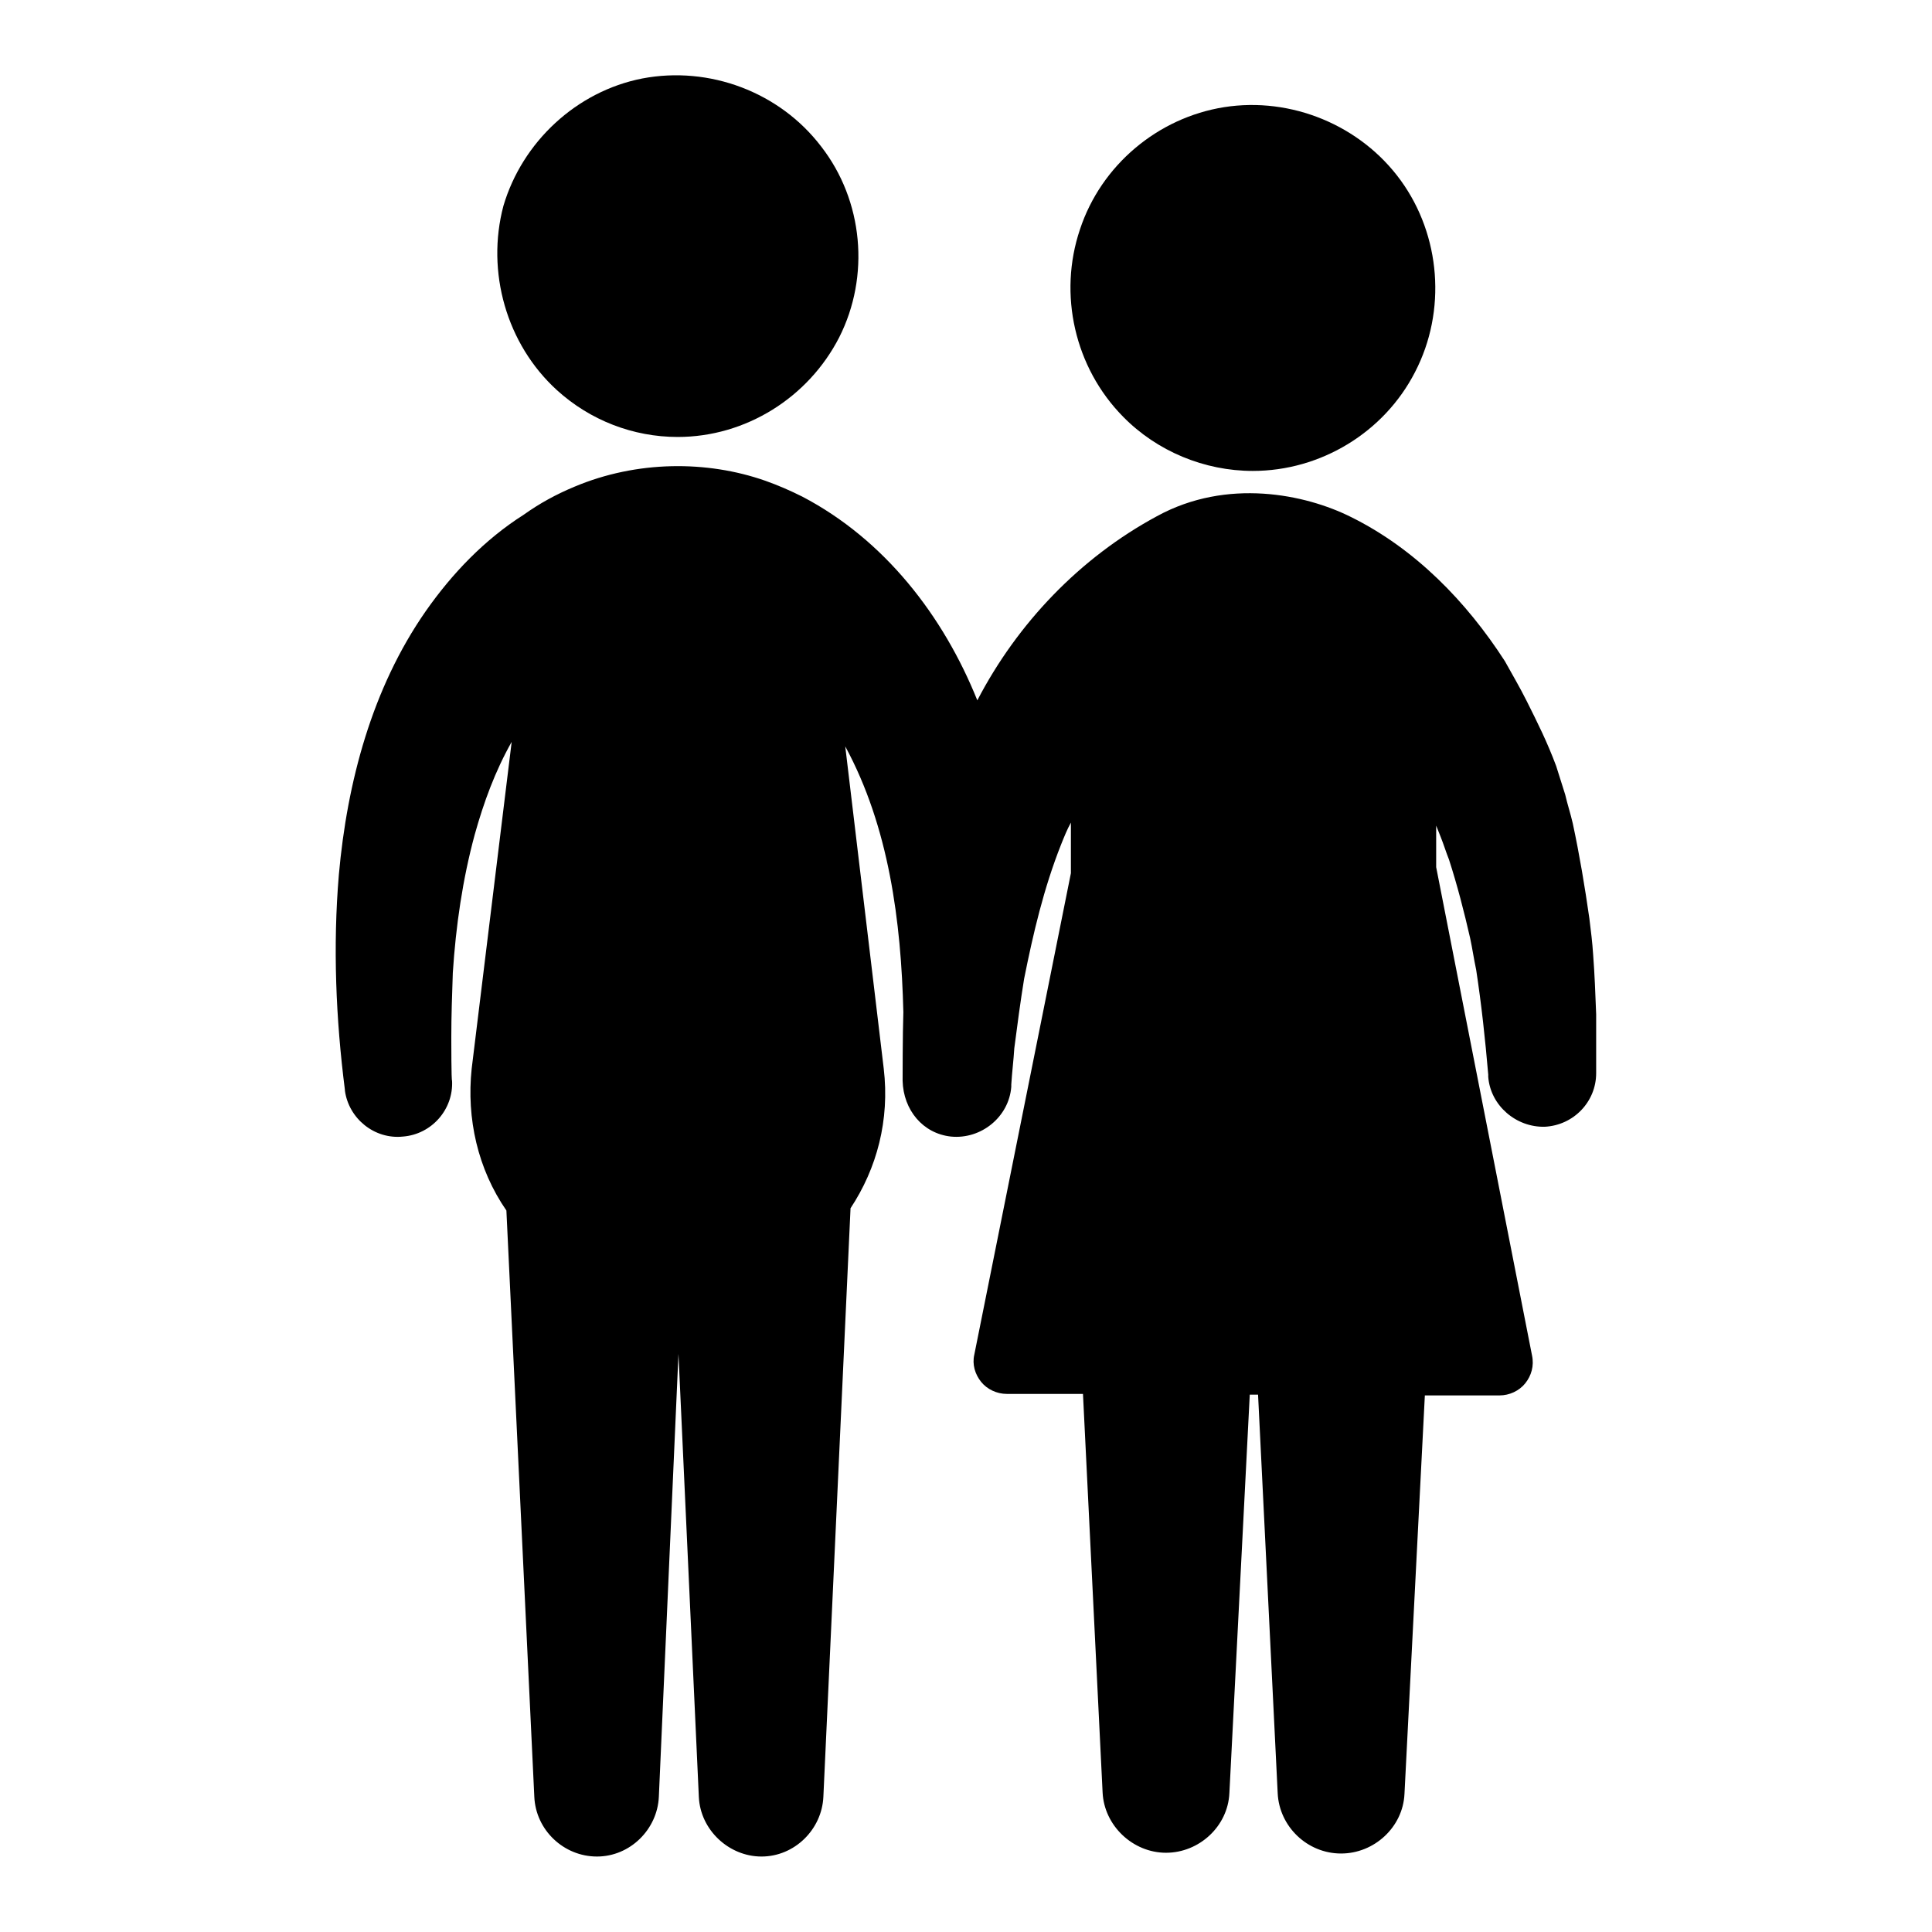
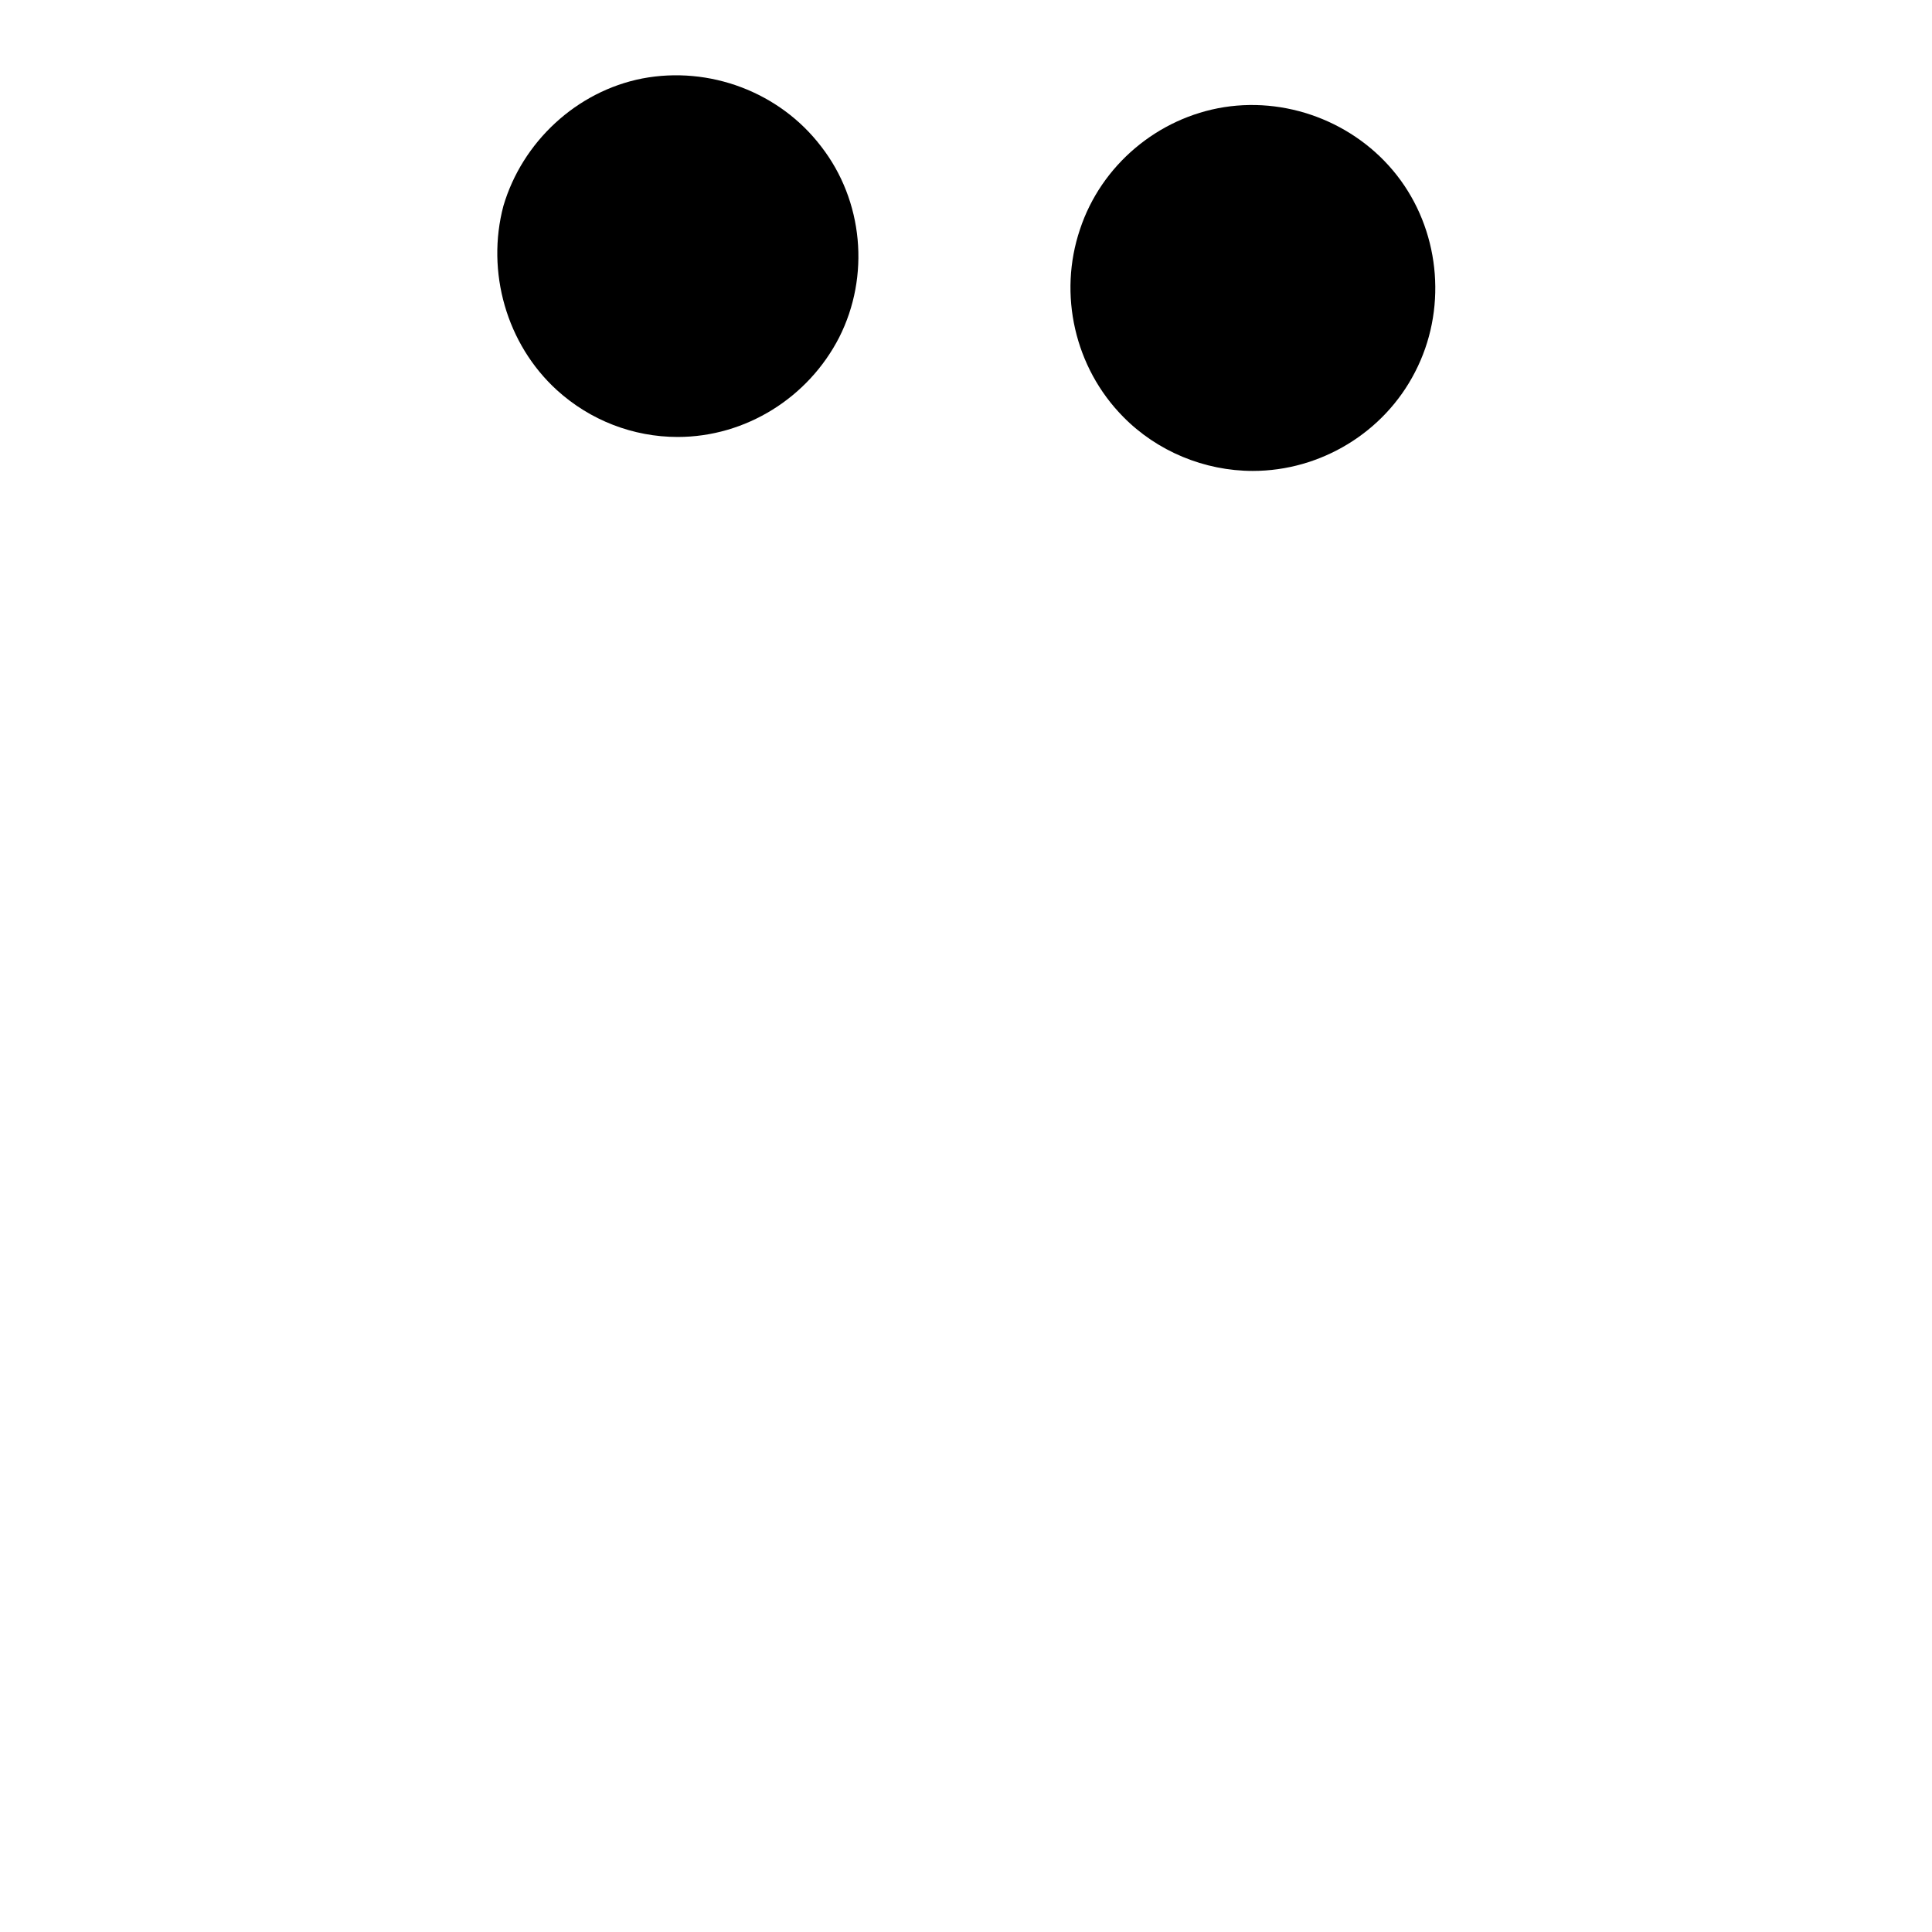
<svg xmlns="http://www.w3.org/2000/svg" version="1.1" x="0px" y="0px" viewBox="0 0 256 256" enable-background="new 0 0 256 256" xml:space="preserve">
  <g>
    <g>
      <g>
        <g>
          <path fill="#000000" d="M166,62.4c9,0,17.4-5.1,21.5-13.1c4.2-8.1,3.4-18.1-1.9-25.4c-5.3-7.3-14.5-11.1-23.4-9.7c-8.8,1.4-16.3,7.7-19.1,16.2c-2.9,8.6-0.7,18.3,5.7,24.8C153.3,59.8,159.6,62.4,166,62.4z" />
-           <path fill="#000000" d="M211.5,134.7c0,0,0,0,0-0.1c0-0.8,0-0.5,0-0.2c-0.1-2.6-0.2-5.3-0.4-7.9c-0.1-1.6-0.3-3.2-0.5-4.8c-0.6-4.2-1.3-8.4-2.2-12.6c-0.3-1.3-0.7-2.5-1-3.8c-0.4-1.3-0.8-2.5-1.2-3.8c-1.2-3.2-2.4-5.6-3.9-8.6c-0.9-1.8-1.9-3.5-2.9-5.3c-5.1-7.9-11.9-14.9-20.4-19.1c-6-3-16.4-5.2-25.7-0.1c-10.2,5.5-18.5,14.2-23.8,24.4c-4.5-11.2-12.3-21.3-23.2-27c-1.6-0.8-3.2-1.5-4.9-2.1C93.7,61,84.4,61,76.1,64.5c-2.4,1-4.6,2.2-6.7,3.7C64.2,71.5,59.9,76,56.4,81c-7.1,10.2-10.4,22.6-11.5,34.9c-0.8,9.5-0.4,19.1,0.8,28.5v0.1c0.5,3.7,3.9,6.5,7.7,6.1c3.8-0.3,6.7-3.6,6.5-7.4c-0.1,0-0.1-5.2-0.1-5.7c0-2.9,0.1-5.7,0.2-8.6c0.4-6.2,1.3-12.4,2.9-18.3c1.2-4.3,2.7-8.4,4.9-12.3l-5.3,43.3c-0.7,6.6,0.8,13.3,4.6,18.8l3.7,77.7c0.2,4.4,3.9,7.9,8.3,7.9c4.4,0,8-3.6,8.2-7.9l2.6-58.7l2.7,58.7c0.2,4.4,4,7.9,8.3,7.9c4.4,0,8-3.6,8.2-7.9l3.6-78c3.5-5.3,5.2-11.7,4.4-18.5L112,98.9c5.8,10.7,7.4,23.2,7.7,35.2c-0.1,2.8-0.1,9.1-0.1,9.1c0.1,3.9,2.7,7,6.4,7.4c4,0.4,7.7-2.6,8-6.6l0-0.3c0.1-1.6,0.3-3.2,0.4-4.8c0.4-3.1,0.8-6.1,1.3-9.2c1.2-6,2.6-12,4.9-17.8c0.4-1,0.8-2,1.3-2.9v6.7l-12.8,63.8c-0.3,1.3,0.1,2.6,0.9,3.6c0.8,1,2.1,1.6,3.4,1.6h10.1l2.6,52.8c0.2,4.4,4,8,8.4,8c4.4,0,8.2-3.5,8.4-7.9l2.7-52.8h1.1l2.6,52.8c0.2,4.4,3.9,8,8.4,8c4.4,0,8.2-3.5,8.4-7.9l2.7-52.8h9.9c1.3,0,2.6-0.6,3.4-1.6c0.8-1,1.2-2.3,0.9-3.7l-12.7-64.7v-5.5c0.2,0.5,0.4,1,0.6,1.5c0.4,1,0.7,2,1.1,3c1.1,3.4,2,6.9,2.8,10.4c0.3,1.4,0.5,2.8,0.8,4.2c0.7,4.6,1.2,9.2,1.6,13.9l0,0.3c0.3,3.8,3.7,6.7,7.5,6.6c3.8-0.2,6.8-3.3,6.8-7.1C211.5,139.6,211.5,137.2,211.5,134.7z" />
          <path fill="#000000" d="M73.8,51.7c4.4,4,10.1,6.2,16,6.2c9,0,17.3-5.2,21.4-13.2c4.1-8.1,3.2-18.1-2.4-25.3c-5.5-7.2-14.8-10.7-23.7-9c-8.7,1.7-15.9,8.4-18.4,16.9C64.4,36,67.1,45.6,73.8,51.7z" />
        </g>
      </g>
      <g />
      <g />
      <g />
      <g />
      <g />
      <g />
      <g />
      <g />
      <g />
      <g />
      <g />
      <g />
      <g />
      <g />
      <g />
    </g>
  </g>
</svg>